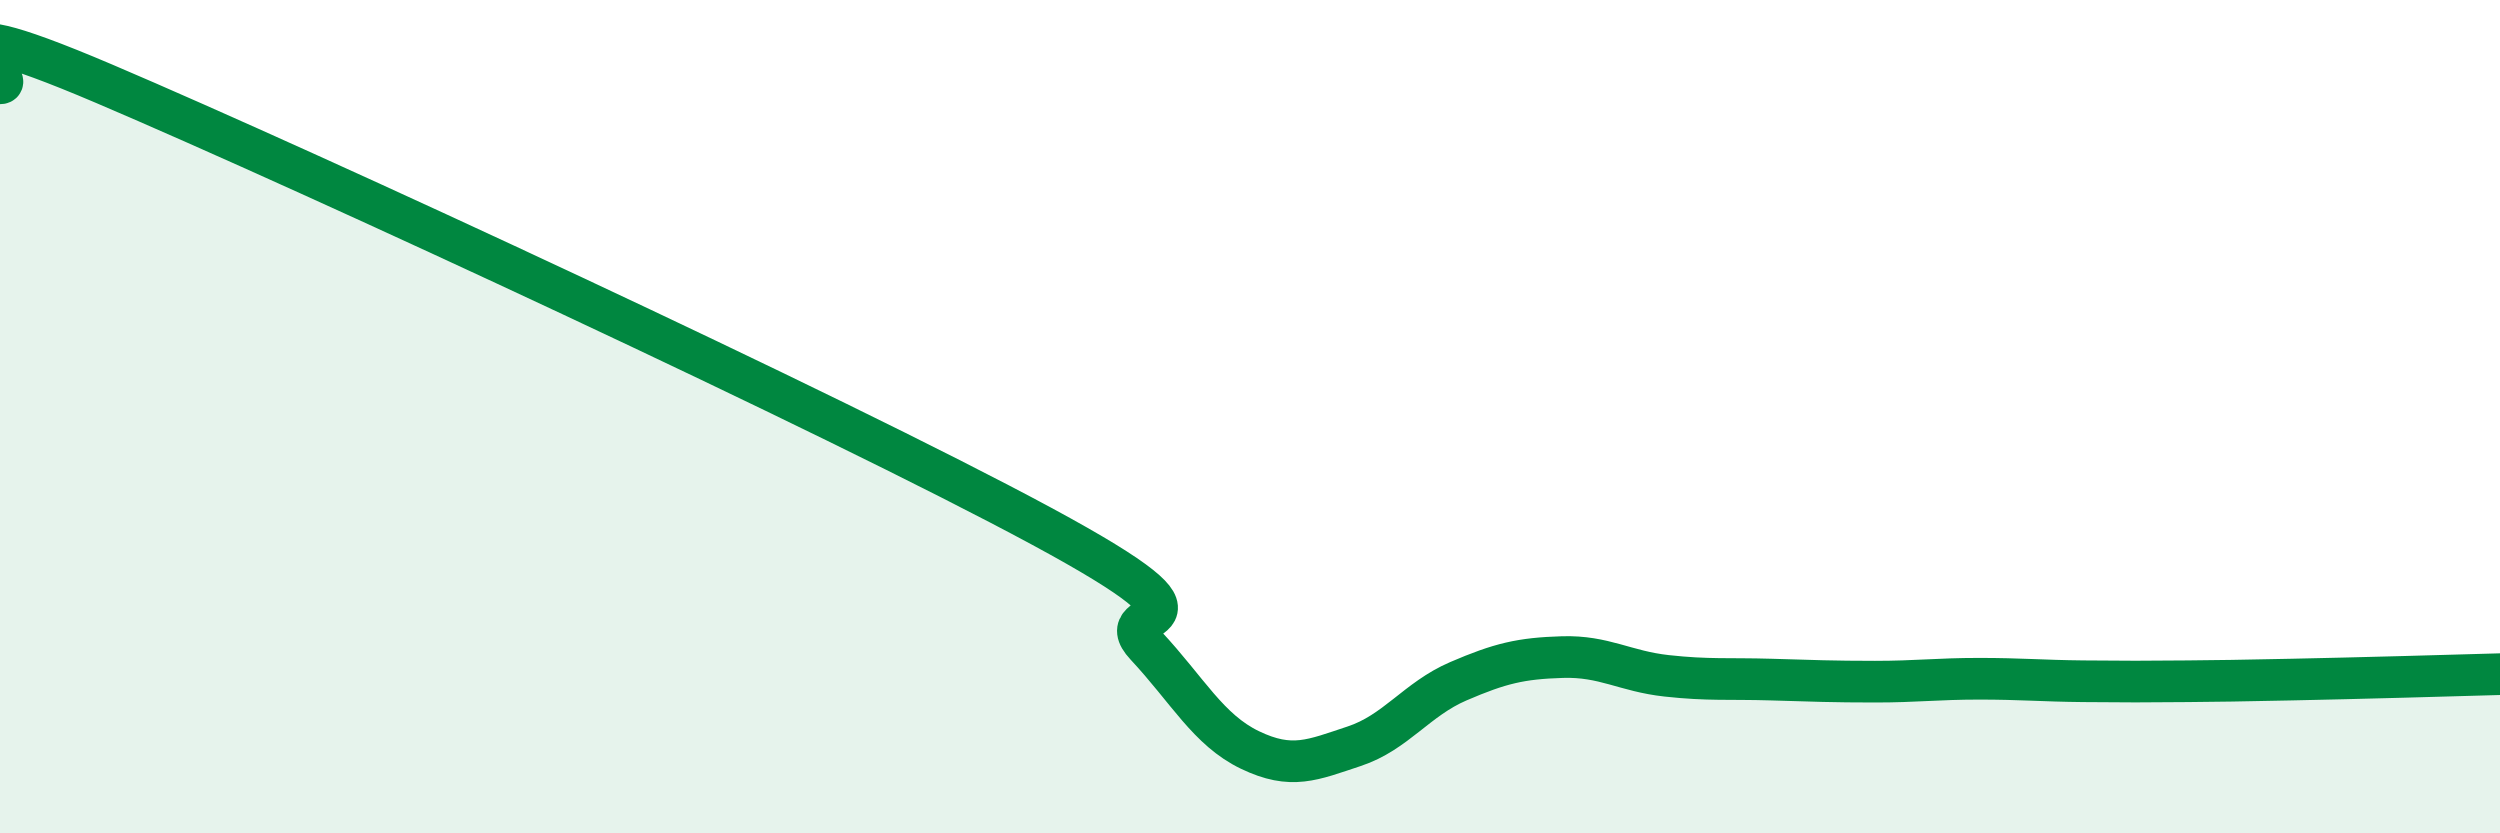
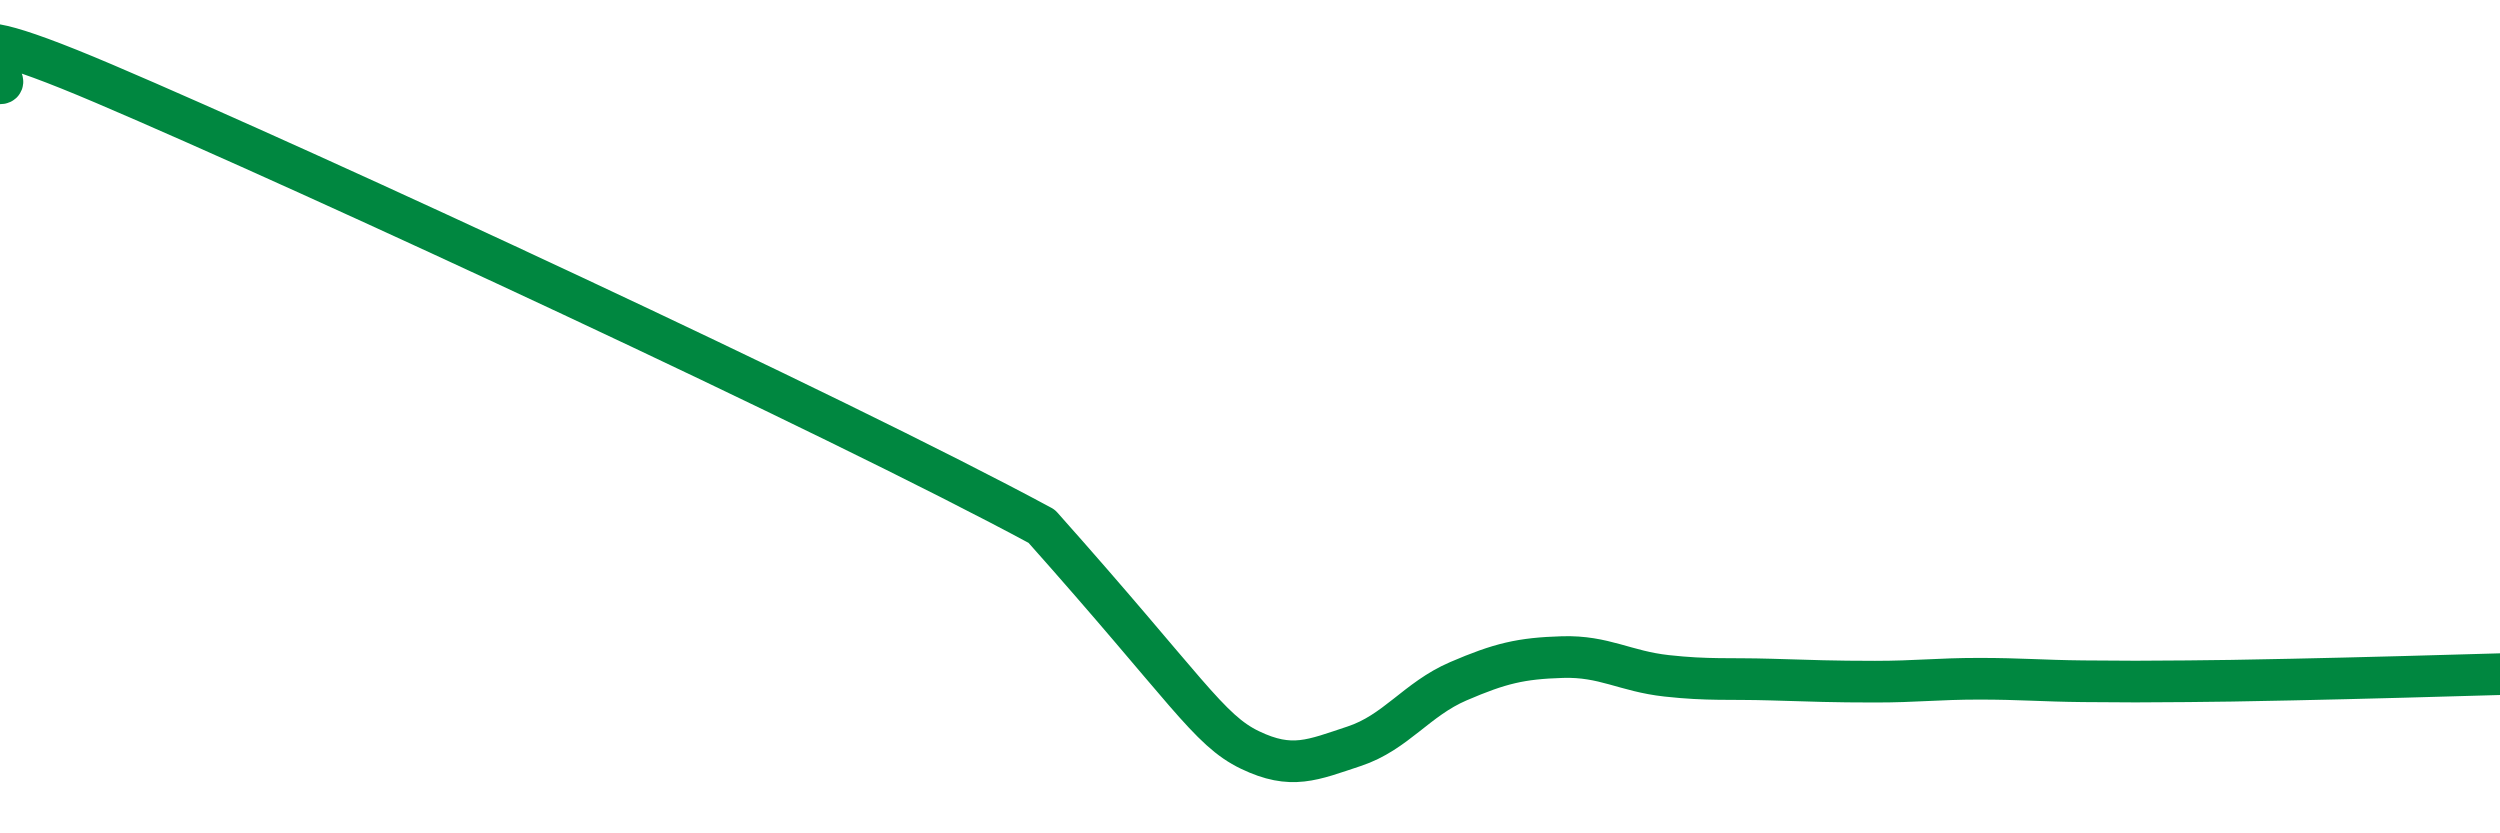
<svg xmlns="http://www.w3.org/2000/svg" width="60" height="20" viewBox="0 0 60 20">
-   <path d="M 0,2 C 0.5,2 -2.5,-0.12 2.5,2.01 C 7.5,4.14 20,9.93 25,12.63 C 30,15.33 26.5,14.42 27.5,15.49 C 28.5,16.56 29,17.52 30,18 C 31,18.48 31.5,18.24 32.5,17.91 C 33.5,17.58 34,16.78 35,16.35 C 36,15.92 36.5,15.8 37.5,15.77 C 38.5,15.74 39,16.11 40,16.22 C 41,16.33 41.5,16.28 42.5,16.31 C 43.5,16.34 44,16.36 45,16.36 C 46,16.36 46.5,16.29 47.5,16.29 C 48.5,16.29 49,16.34 50,16.35 C 51,16.36 51.5,16.36 52.5,16.35 C 53.5,16.34 53.5,16.34 55,16.31 C 56.5,16.28 59,16.21 60,16.18L60 20L0 20Z" fill="#008740" opacity="0.1" stroke-linecap="round" stroke-linejoin="round" />
-   <path d="M 0,2 C 0.5,2 -2.5,-0.12 2.5,2.01 C 7.5,4.14 20,9.93 25,12.63 C 30,15.33 26.5,14.42 27.5,15.49 C 28.5,16.56 29,17.52 30,18 C 31,18.48 31.5,18.24 32.5,17.91 C 33.5,17.58 34,16.78 35,16.35 C 36,15.92 36.5,15.8 37.5,15.77 C 38.5,15.74 39,16.11 40,16.22 C 41,16.33 41.5,16.28 42.5,16.31 C 43.5,16.34 44,16.36 45,16.36 C 46,16.36 46.5,16.29 47.5,16.29 C 48.5,16.29 49,16.34 50,16.35 C 51,16.36 51.5,16.36 52.5,16.35 C 53.5,16.34 53.5,16.34 55,16.31 C 56.5,16.28 59,16.21 60,16.18" stroke="#008740" stroke-width="1" fill="none" stroke-linecap="round" stroke-linejoin="round" />
+   <path d="M 0,2 C 0.5,2 -2.5,-0.12 2.5,2.01 C 7.5,4.14 20,9.93 25,12.63 C 28.5,16.56 29,17.52 30,18 C 31,18.48 31.5,18.24 32.5,17.91 C 33.5,17.58 34,16.78 35,16.35 C 36,15.92 36.5,15.8 37.5,15.77 C 38.5,15.74 39,16.11 40,16.22 C 41,16.33 41.5,16.28 42.5,16.31 C 43.5,16.34 44,16.36 45,16.36 C 46,16.36 46.5,16.29 47.5,16.29 C 48.5,16.29 49,16.34 50,16.35 C 51,16.36 51.5,16.36 52.5,16.35 C 53.5,16.34 53.5,16.34 55,16.31 C 56.5,16.28 59,16.21 60,16.18" stroke="#008740" stroke-width="1" fill="none" stroke-linecap="round" stroke-linejoin="round" />
</svg>